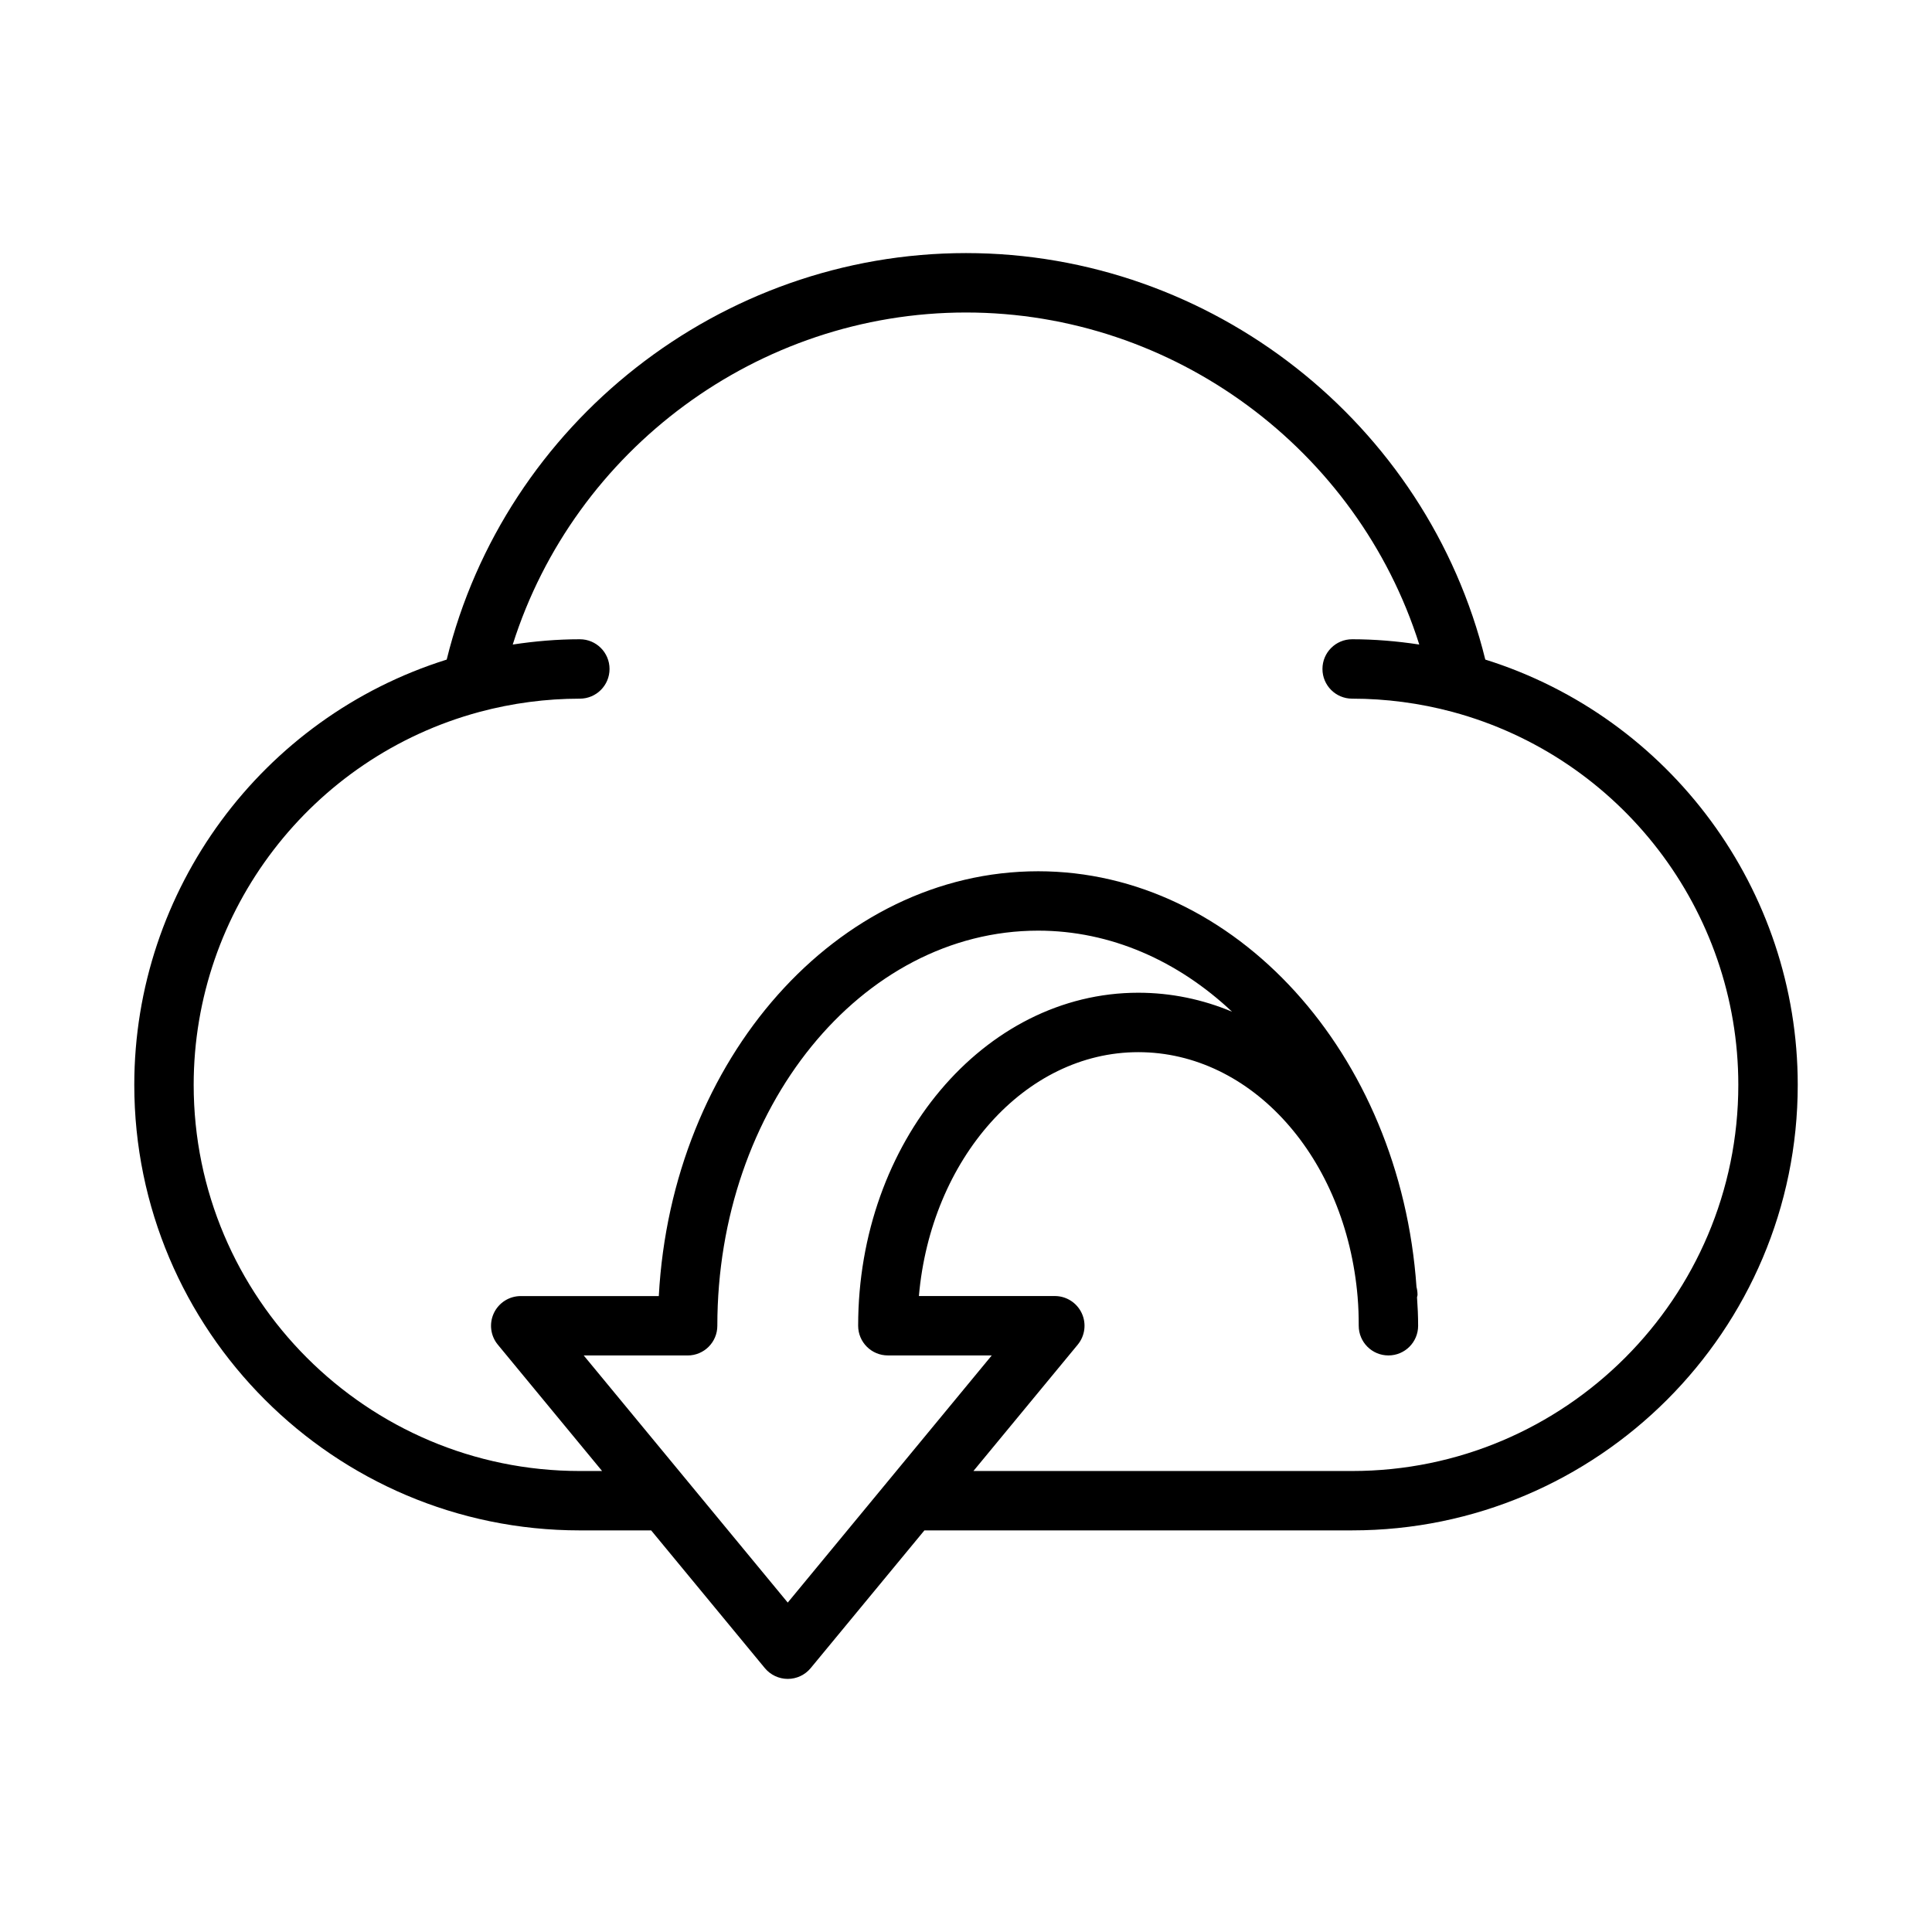
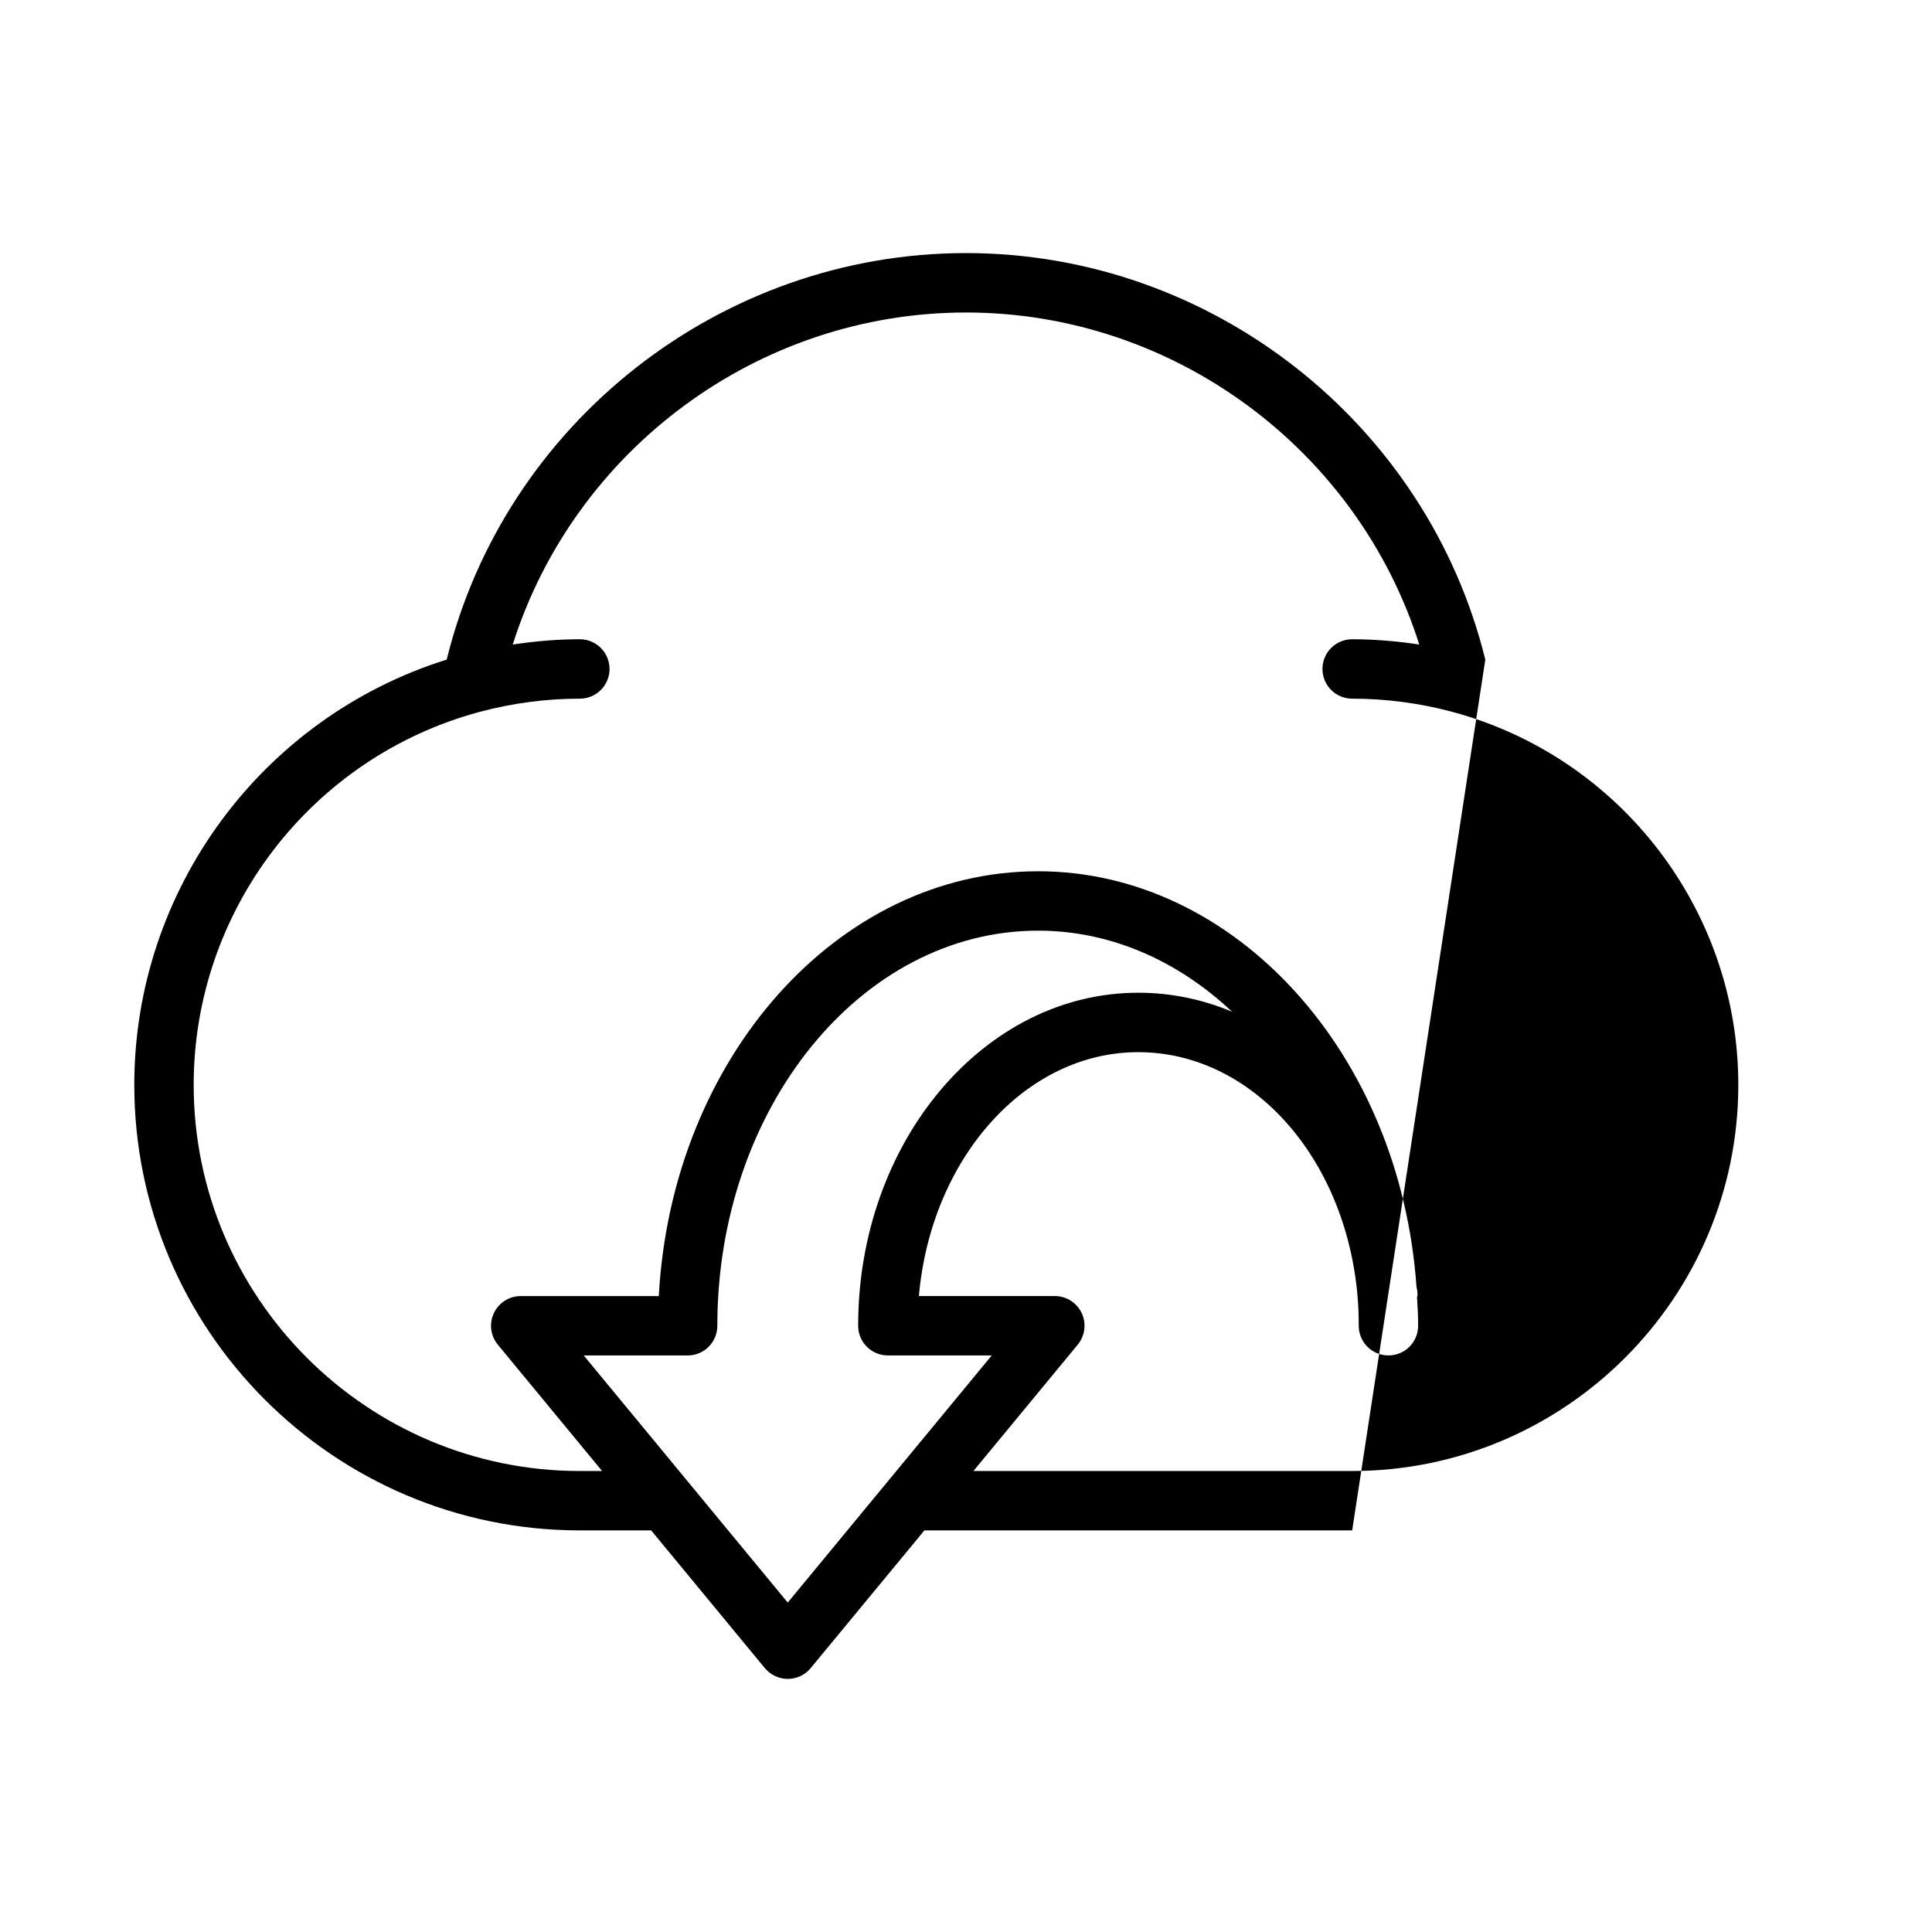
<svg xmlns="http://www.w3.org/2000/svg" fill="#000000" width="800px" height="800px" version="1.1" viewBox="144 144 512 512">
-   <path d="m537.62 318.8c-15.438-62.699-72.555-107.73-137.62-107.73s-122.19 45.027-137.62 107.73c-48.992 15.348-82.793 61.023-82.793 112.69 0 65.109 52.973 118.08 118.08 118.08h18.895l30.133 36.504c1.5 1.805 3.731 2.852 6.074 2.852 2.356 0 4.574-1.047 6.07-2.859l30.141-36.5h113.36c65.109 0 118.08-52.973 118.08-118.08-0.004-51.66-33.805-97.336-82.793-112.69zm-184.86 249.9-54.066-65.488h27.535c4.352 0 7.871-3.519 7.871-7.871 0-57.734 38.141-104.71 85.02-104.71 19.191 0 37.062 7.996 51.387 21.484-7.773-3.258-16.148-5.031-24.855-5.031-40.926 0-74.234 39.582-74.234 88.246 0 4.352 3.519 7.871 7.871 7.871h27.535zm149.57-34.871h-100.36l27.641-33.48c1.938-2.356 2.348-5.613 1.047-8.367-1.301-2.762-4.078-4.519-7.117-4.519h-36.023c3.172-36.281 28.039-64.629 58.145-64.629 30.039 0 55.035 27.93 58.129 64.969v0.016c0.008 0.008 0 0.023 0 0.031 0.211 2.449 0.285 4.969 0.285 7.484 0 4.352 3.519 7.871 7.871 7.871 4.352 0 7.871-3.519 7.871-7.871 0-2.543-0.117-5.055-0.293-7.535 0.016-0.219 0.133-0.426 0.133-0.652 0-0.715-0.094-1.41-0.27-2.062-4.305-61.93-48.07-110.19-100.26-110.19-53.348 0-97.148 49.812-100.54 112.58h-36.59c-3.047 0-5.816 1.762-7.117 4.512-1.301 2.762-0.891 6.023 1.047 8.367l27.633 33.48h-5.894c-56.426 0-102.34-45.91-102.34-102.34 0-46.168 31.141-86.805 75.738-98.824 0.008 0 0.016-0.008 0.023-0.008 8.695-2.324 17.629-3.508 26.574-3.508 4.352 0 7.871-3.519 7.871-7.871 0-4.352-3.519-7.871-7.871-7.871-5.945 0-11.887 0.504-17.781 1.402 16.34-51.641 64.996-87.996 120.12-87.996s103.78 36.352 120.12 87.992c-5.898-0.895-11.844-1.398-17.785-1.398-4.352 0-7.871 3.519-7.871 7.871 0 4.352 3.519 7.871 7.871 7.871 8.941 0 17.879 1.18 26.574 3.504 0.008 0 0.016 0.008 0.023 0.008 44.598 12.023 75.738 52.656 75.738 98.828 0 56.426-45.91 102.34-102.34 102.34z" />
+   <path d="m537.62 318.8c-15.438-62.699-72.555-107.73-137.62-107.73s-122.19 45.027-137.62 107.73c-48.992 15.348-82.793 61.023-82.793 112.69 0 65.109 52.973 118.08 118.08 118.08h18.895l30.133 36.504c1.5 1.805 3.731 2.852 6.074 2.852 2.356 0 4.574-1.047 6.07-2.859l30.141-36.5h113.36zm-184.86 249.9-54.066-65.488h27.535c4.352 0 7.871-3.519 7.871-7.871 0-57.734 38.141-104.71 85.02-104.71 19.191 0 37.062 7.996 51.387 21.484-7.773-3.258-16.148-5.031-24.855-5.031-40.926 0-74.234 39.582-74.234 88.246 0 4.352 3.519 7.871 7.871 7.871h27.535zm149.57-34.871h-100.36l27.641-33.48c1.938-2.356 2.348-5.613 1.047-8.367-1.301-2.762-4.078-4.519-7.117-4.519h-36.023c3.172-36.281 28.039-64.629 58.145-64.629 30.039 0 55.035 27.93 58.129 64.969v0.016c0.008 0.008 0 0.023 0 0.031 0.211 2.449 0.285 4.969 0.285 7.484 0 4.352 3.519 7.871 7.871 7.871 4.352 0 7.871-3.519 7.871-7.871 0-2.543-0.117-5.055-0.293-7.535 0.016-0.219 0.133-0.426 0.133-0.652 0-0.715-0.094-1.41-0.27-2.062-4.305-61.93-48.07-110.19-100.26-110.19-53.348 0-97.148 49.812-100.54 112.58h-36.59c-3.047 0-5.816 1.762-7.117 4.512-1.301 2.762-0.891 6.023 1.047 8.367l27.633 33.48h-5.894c-56.426 0-102.34-45.91-102.34-102.34 0-46.168 31.141-86.805 75.738-98.824 0.008 0 0.016-0.008 0.023-0.008 8.695-2.324 17.629-3.508 26.574-3.508 4.352 0 7.871-3.519 7.871-7.871 0-4.352-3.519-7.871-7.871-7.871-5.945 0-11.887 0.504-17.781 1.402 16.34-51.641 64.996-87.996 120.12-87.996s103.78 36.352 120.12 87.992c-5.898-0.895-11.844-1.398-17.785-1.398-4.352 0-7.871 3.519-7.871 7.871 0 4.352 3.519 7.871 7.871 7.871 8.941 0 17.879 1.18 26.574 3.504 0.008 0 0.016 0.008 0.023 0.008 44.598 12.023 75.738 52.656 75.738 98.828 0 56.426-45.91 102.34-102.34 102.34z" />
</svg>